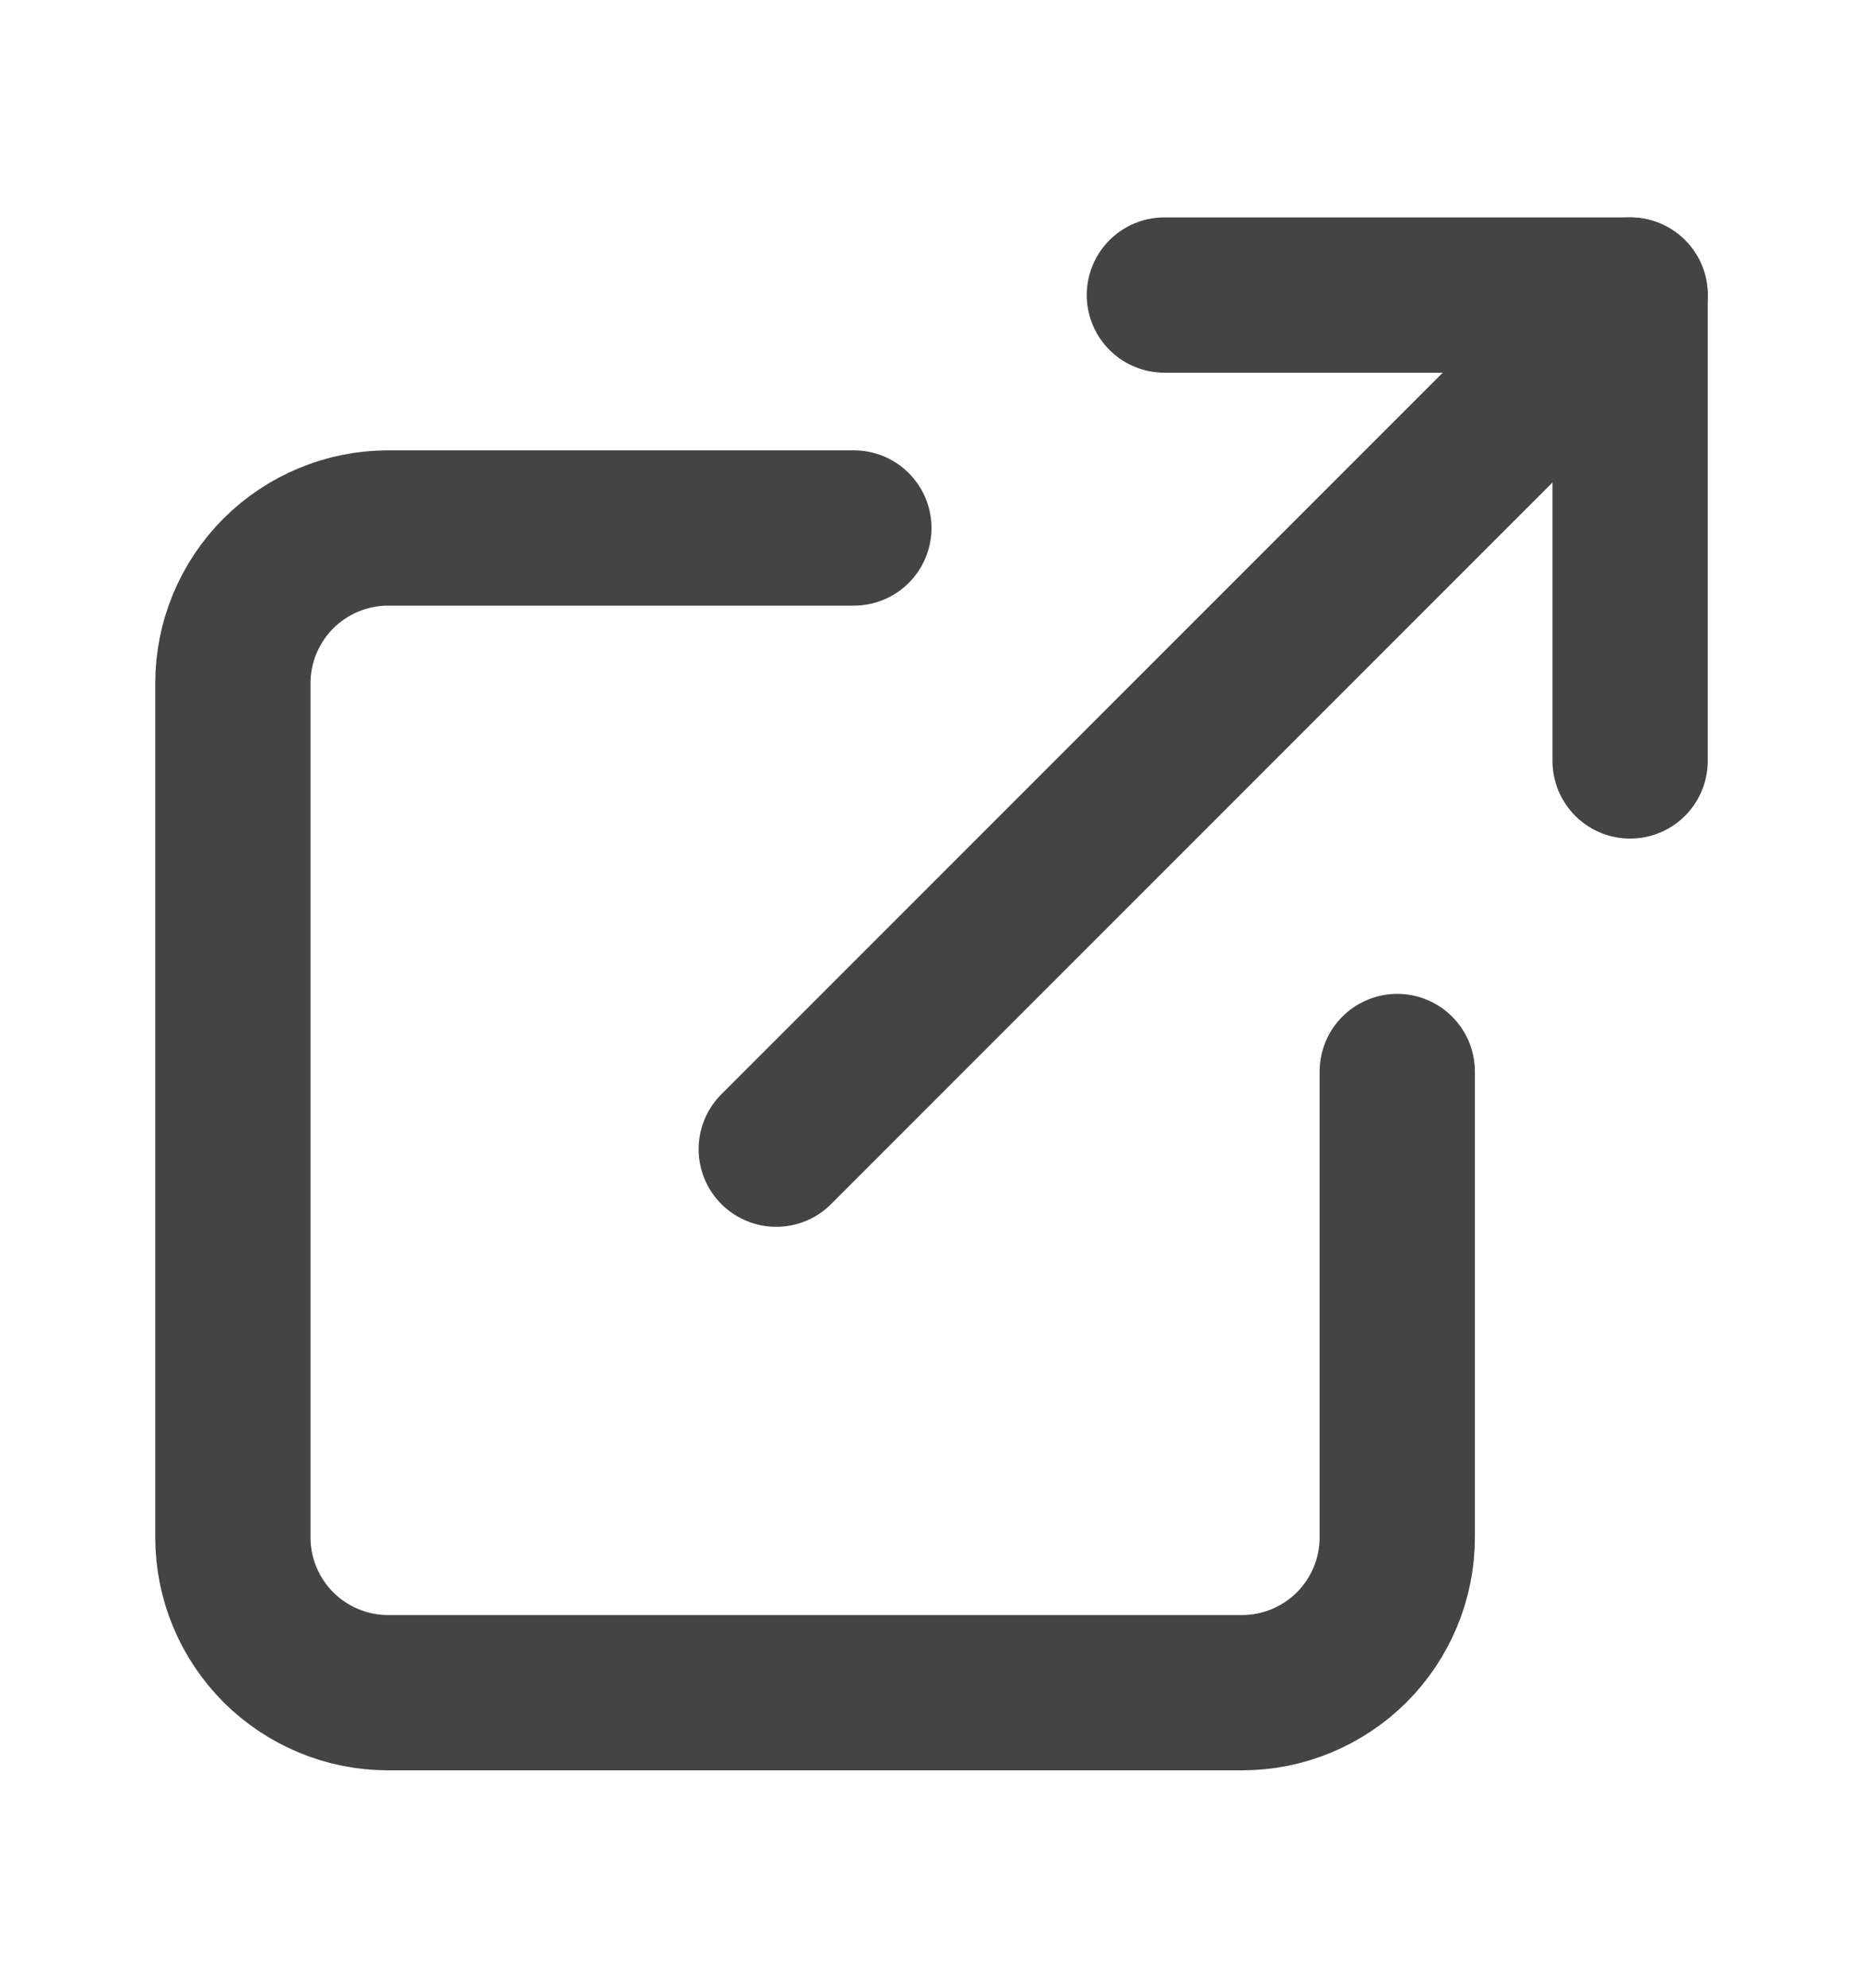
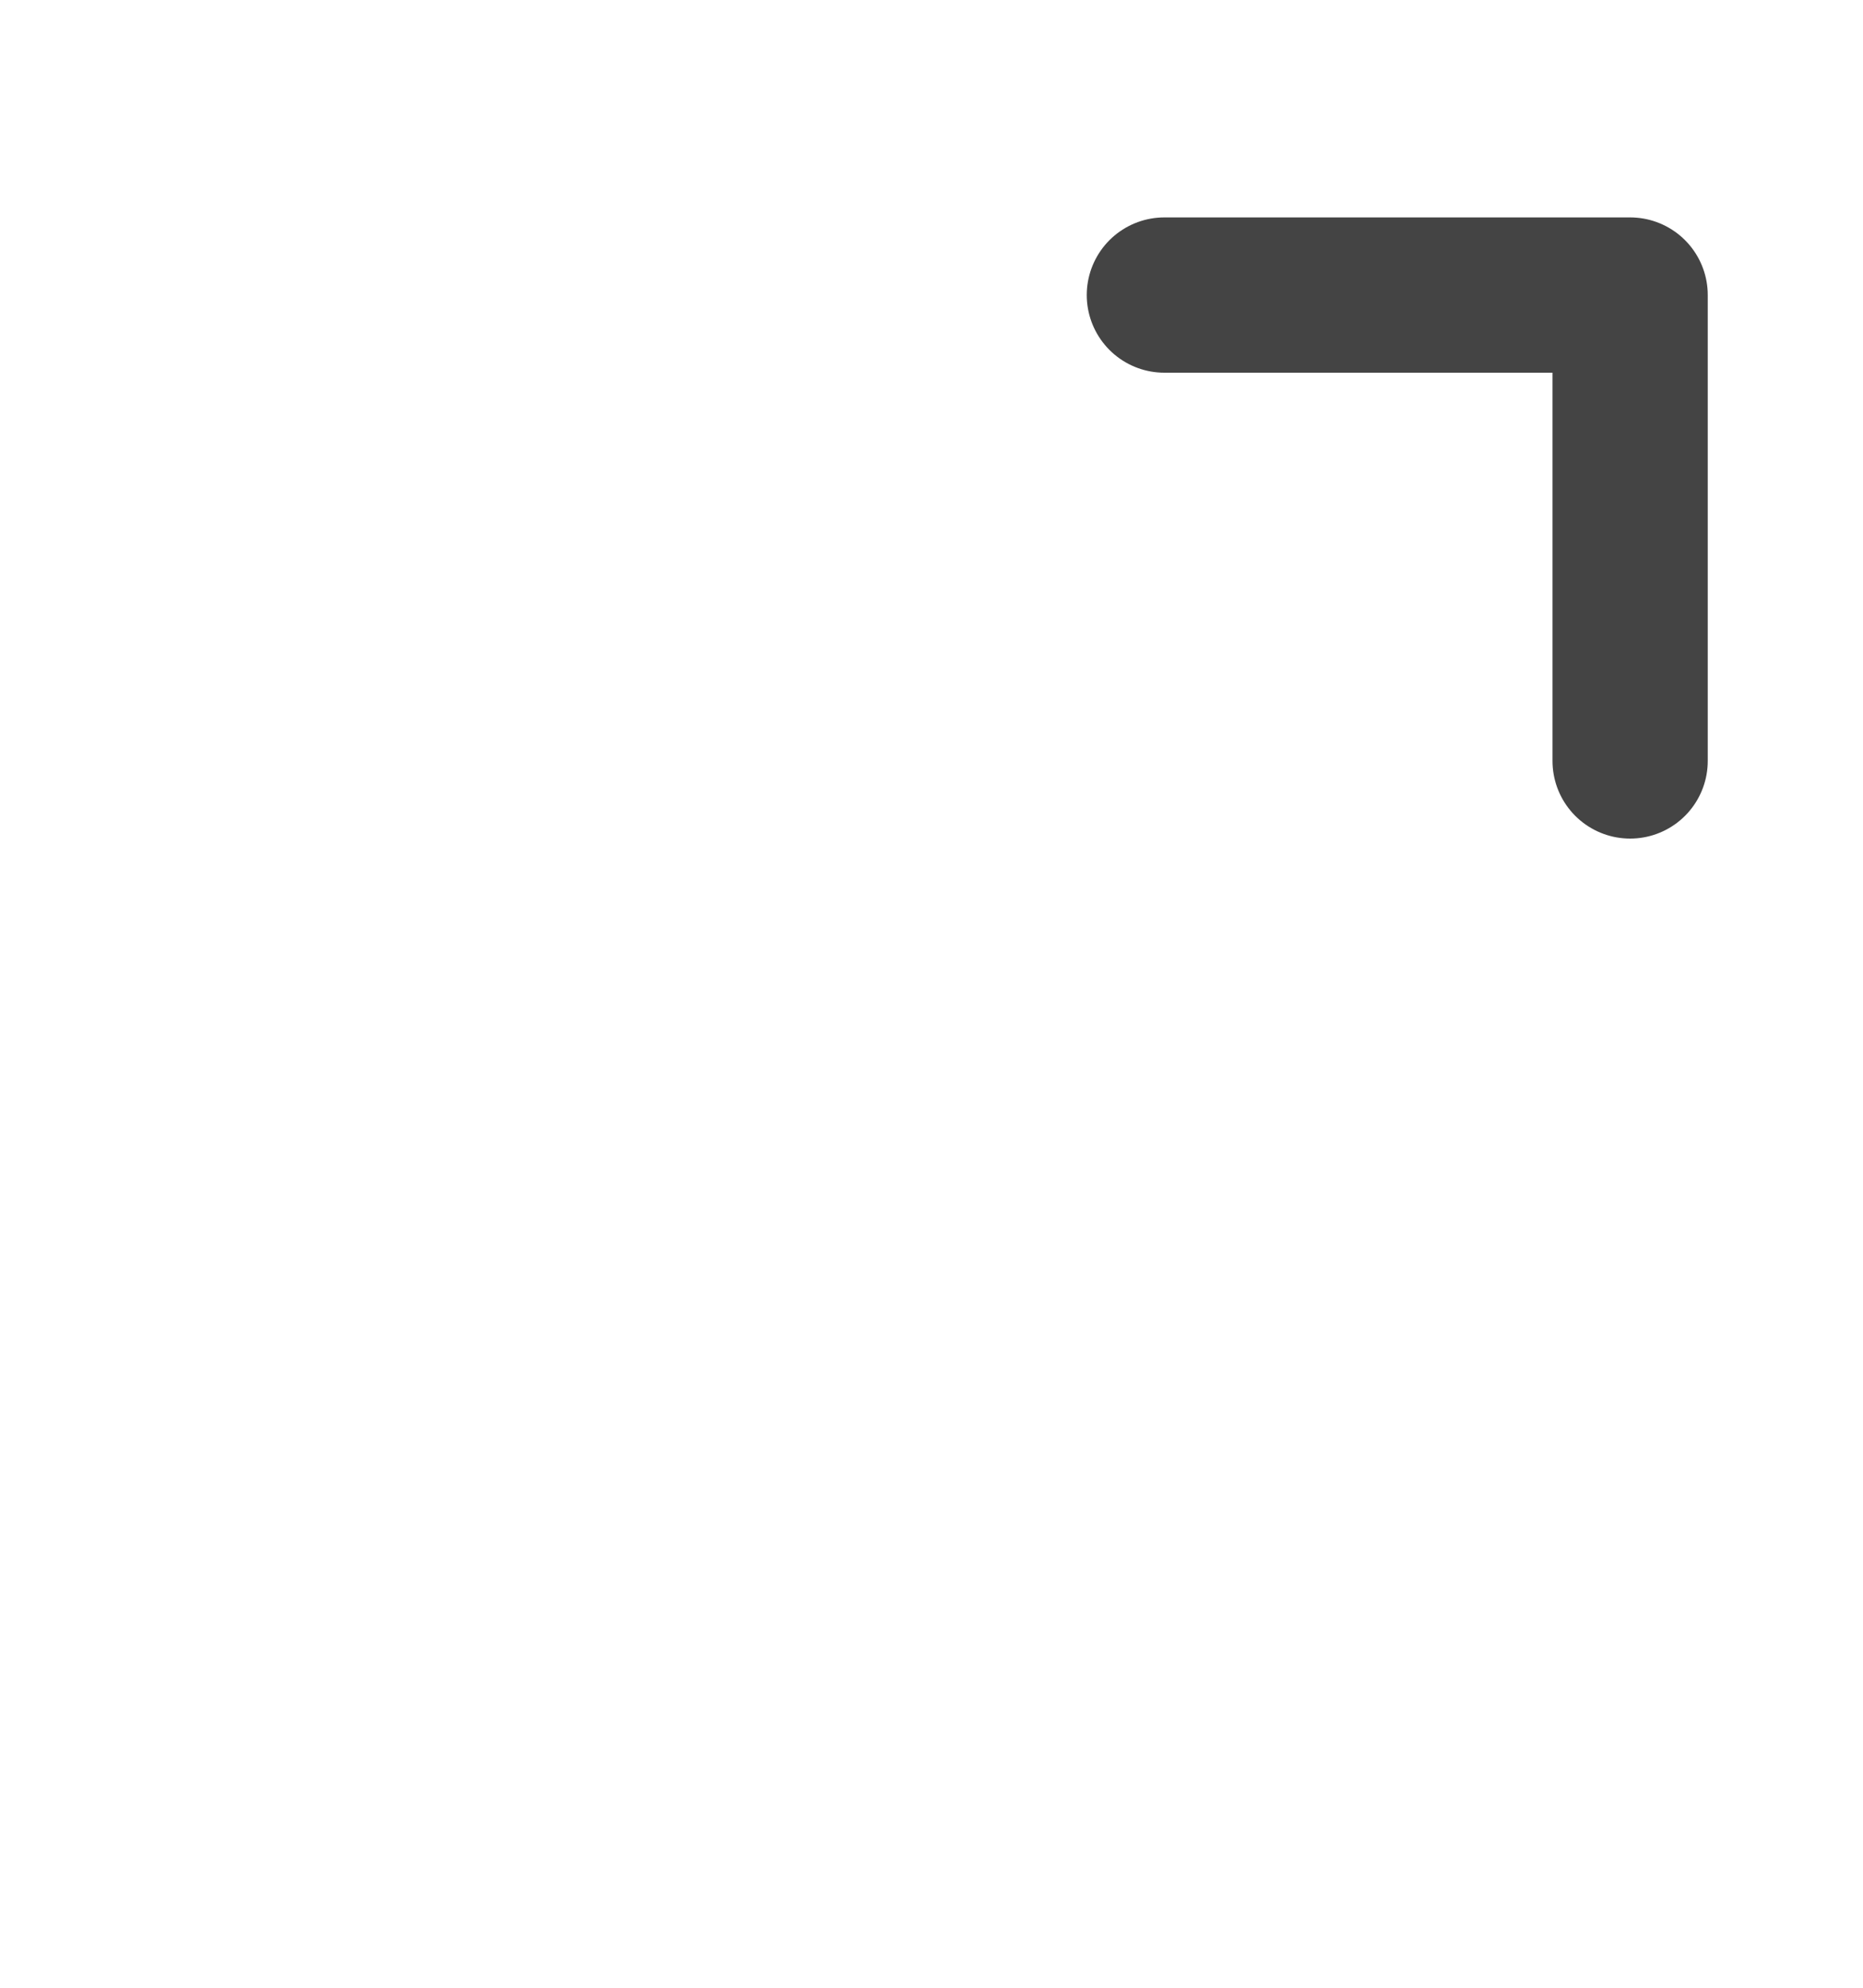
<svg xmlns="http://www.w3.org/2000/svg" width="15" height="16" viewBox="0 0 15 16" fill="none">
  <path d="M9.375 2.375H13.125V6.125" stroke="#444444" stroke-width="1.25" stroke-linecap="round" stroke-linejoin="round" />
-   <path d="M6.25 9.25L13.125 2.375" stroke="#444444" stroke-width="1.25" stroke-linecap="round" stroke-linejoin="round" />
-   <path d="M11.25 8.625V12.375C11.25 12.707 11.118 13.024 10.884 13.259C10.649 13.493 10.332 13.625 10 13.625H3.125C2.793 13.625 2.476 13.493 2.241 13.259C2.007 13.024 1.875 12.707 1.875 12.375V5.5C1.875 5.168 2.007 4.851 2.241 4.616C2.476 4.382 2.793 4.25 3.125 4.25H6.875" stroke="#444444" stroke-width="1.25" stroke-linecap="round" stroke-linejoin="round" />
</svg>